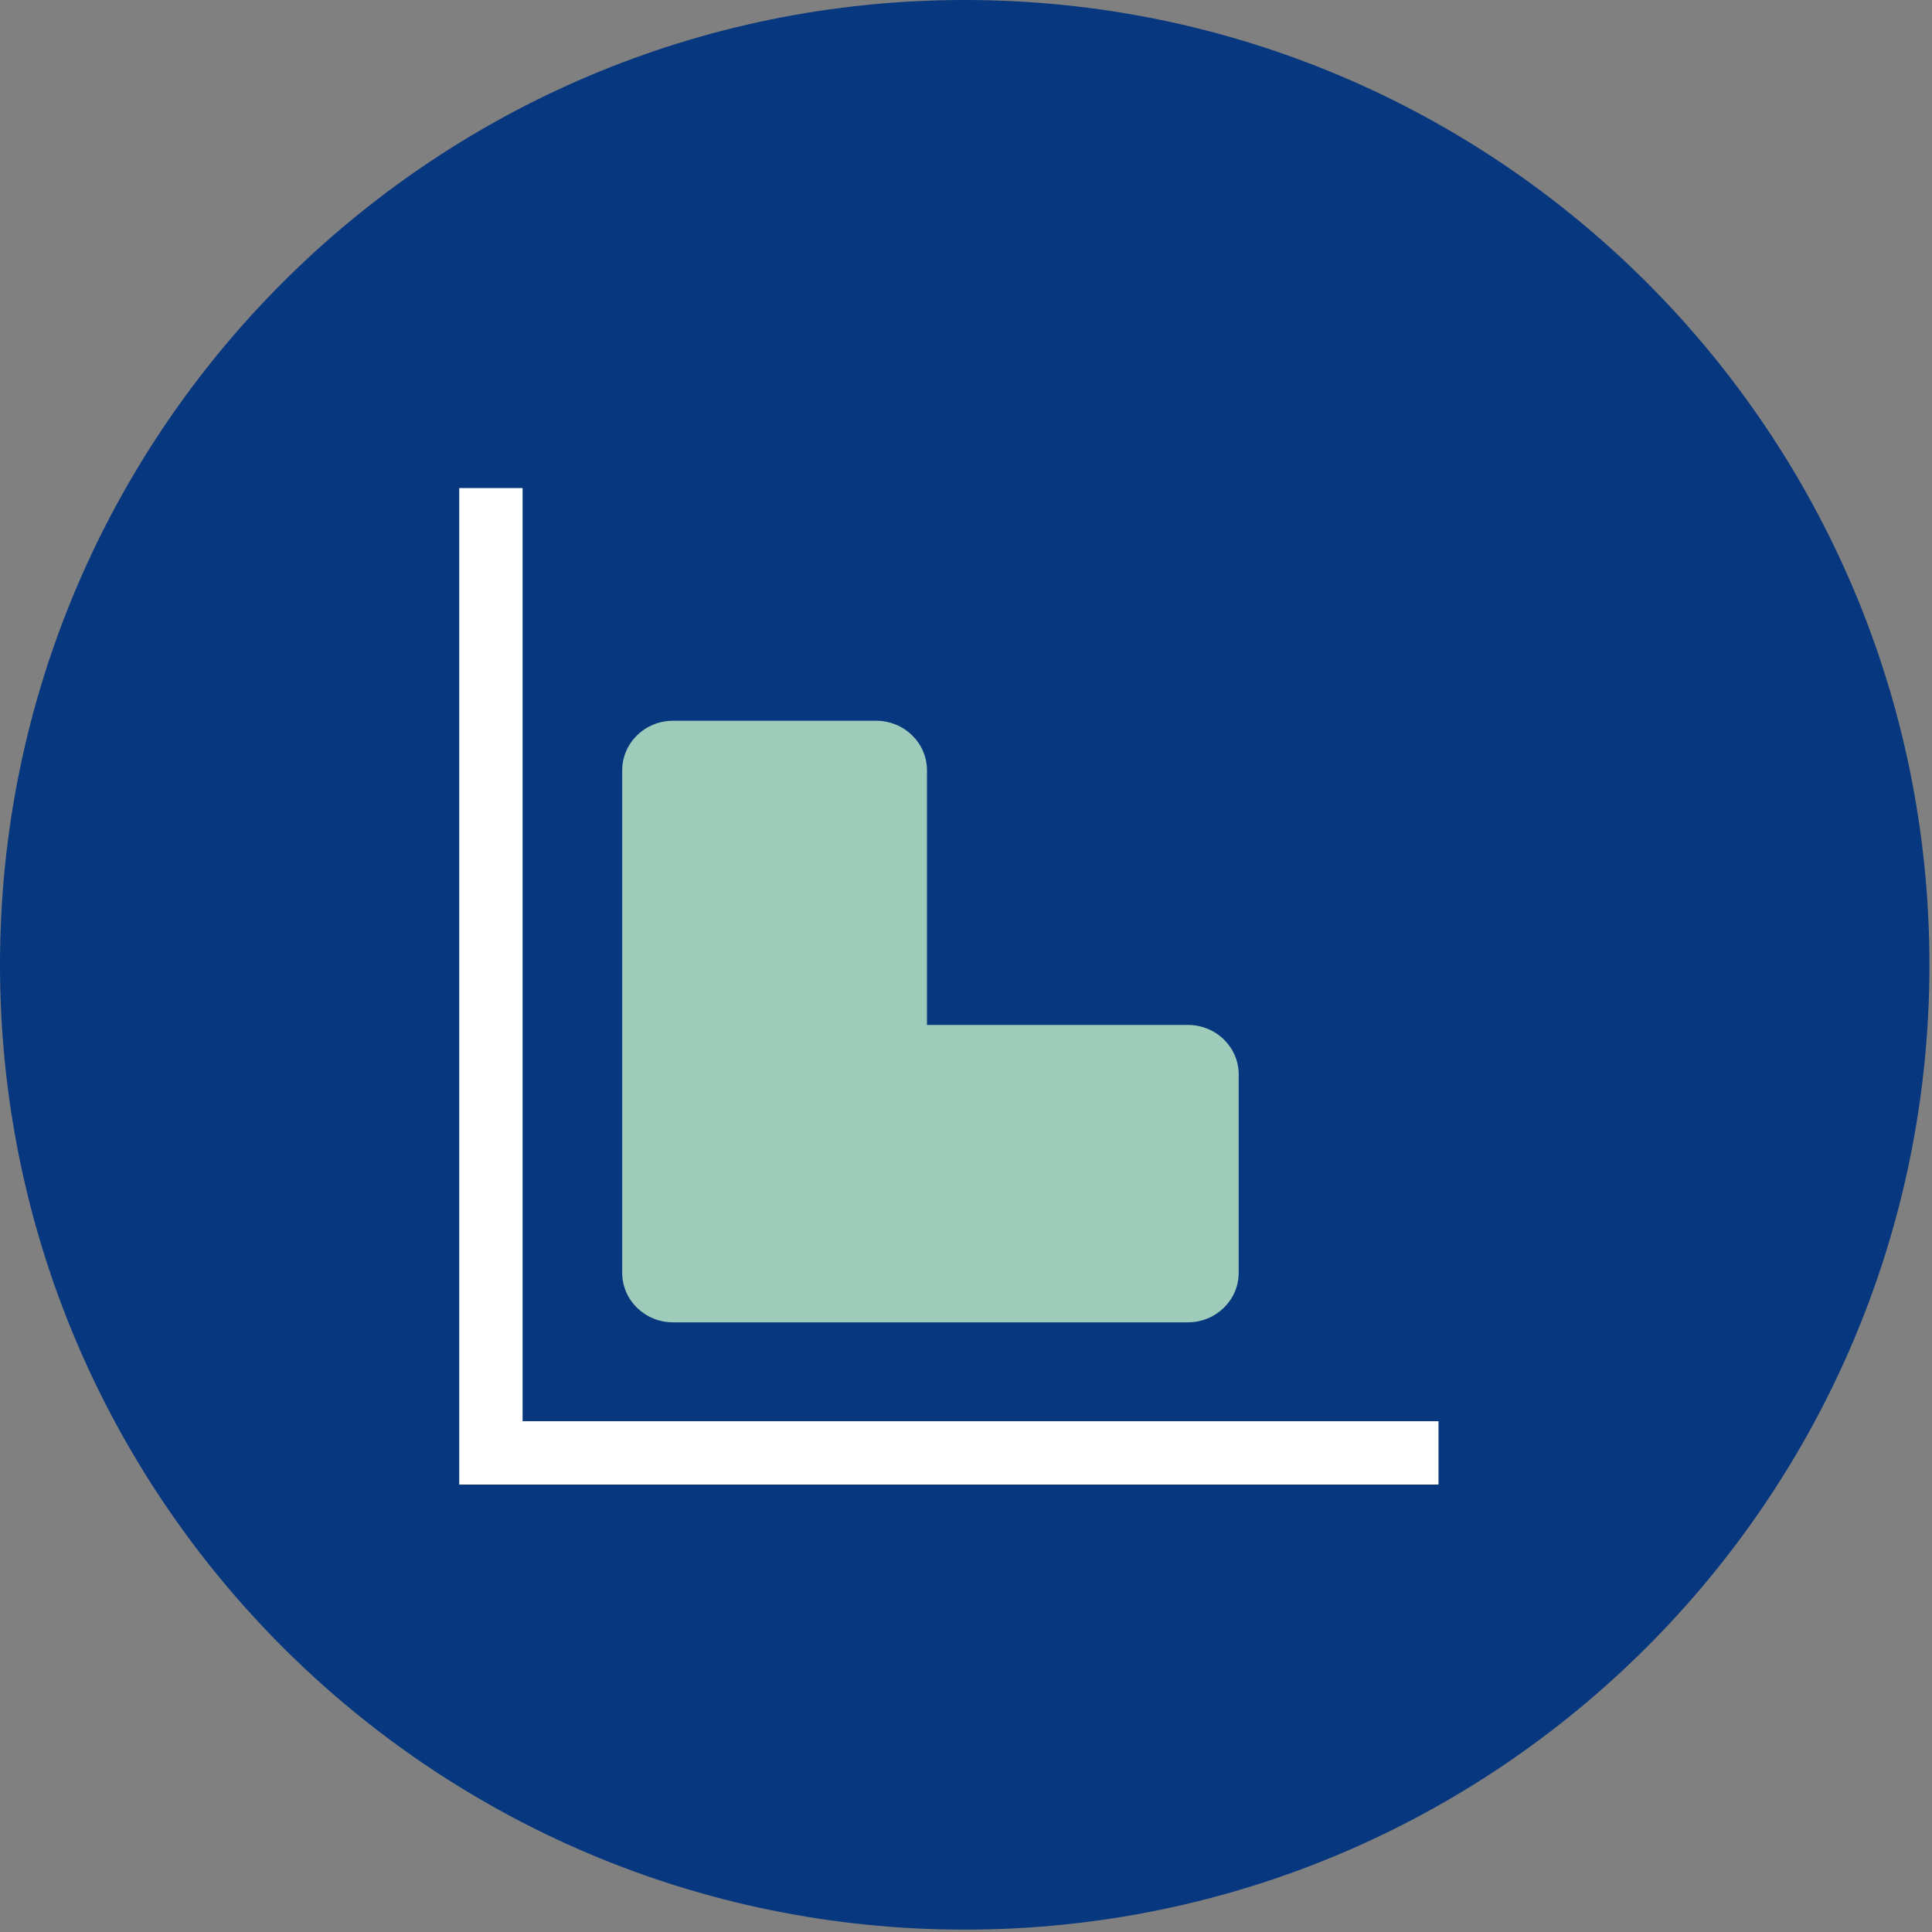
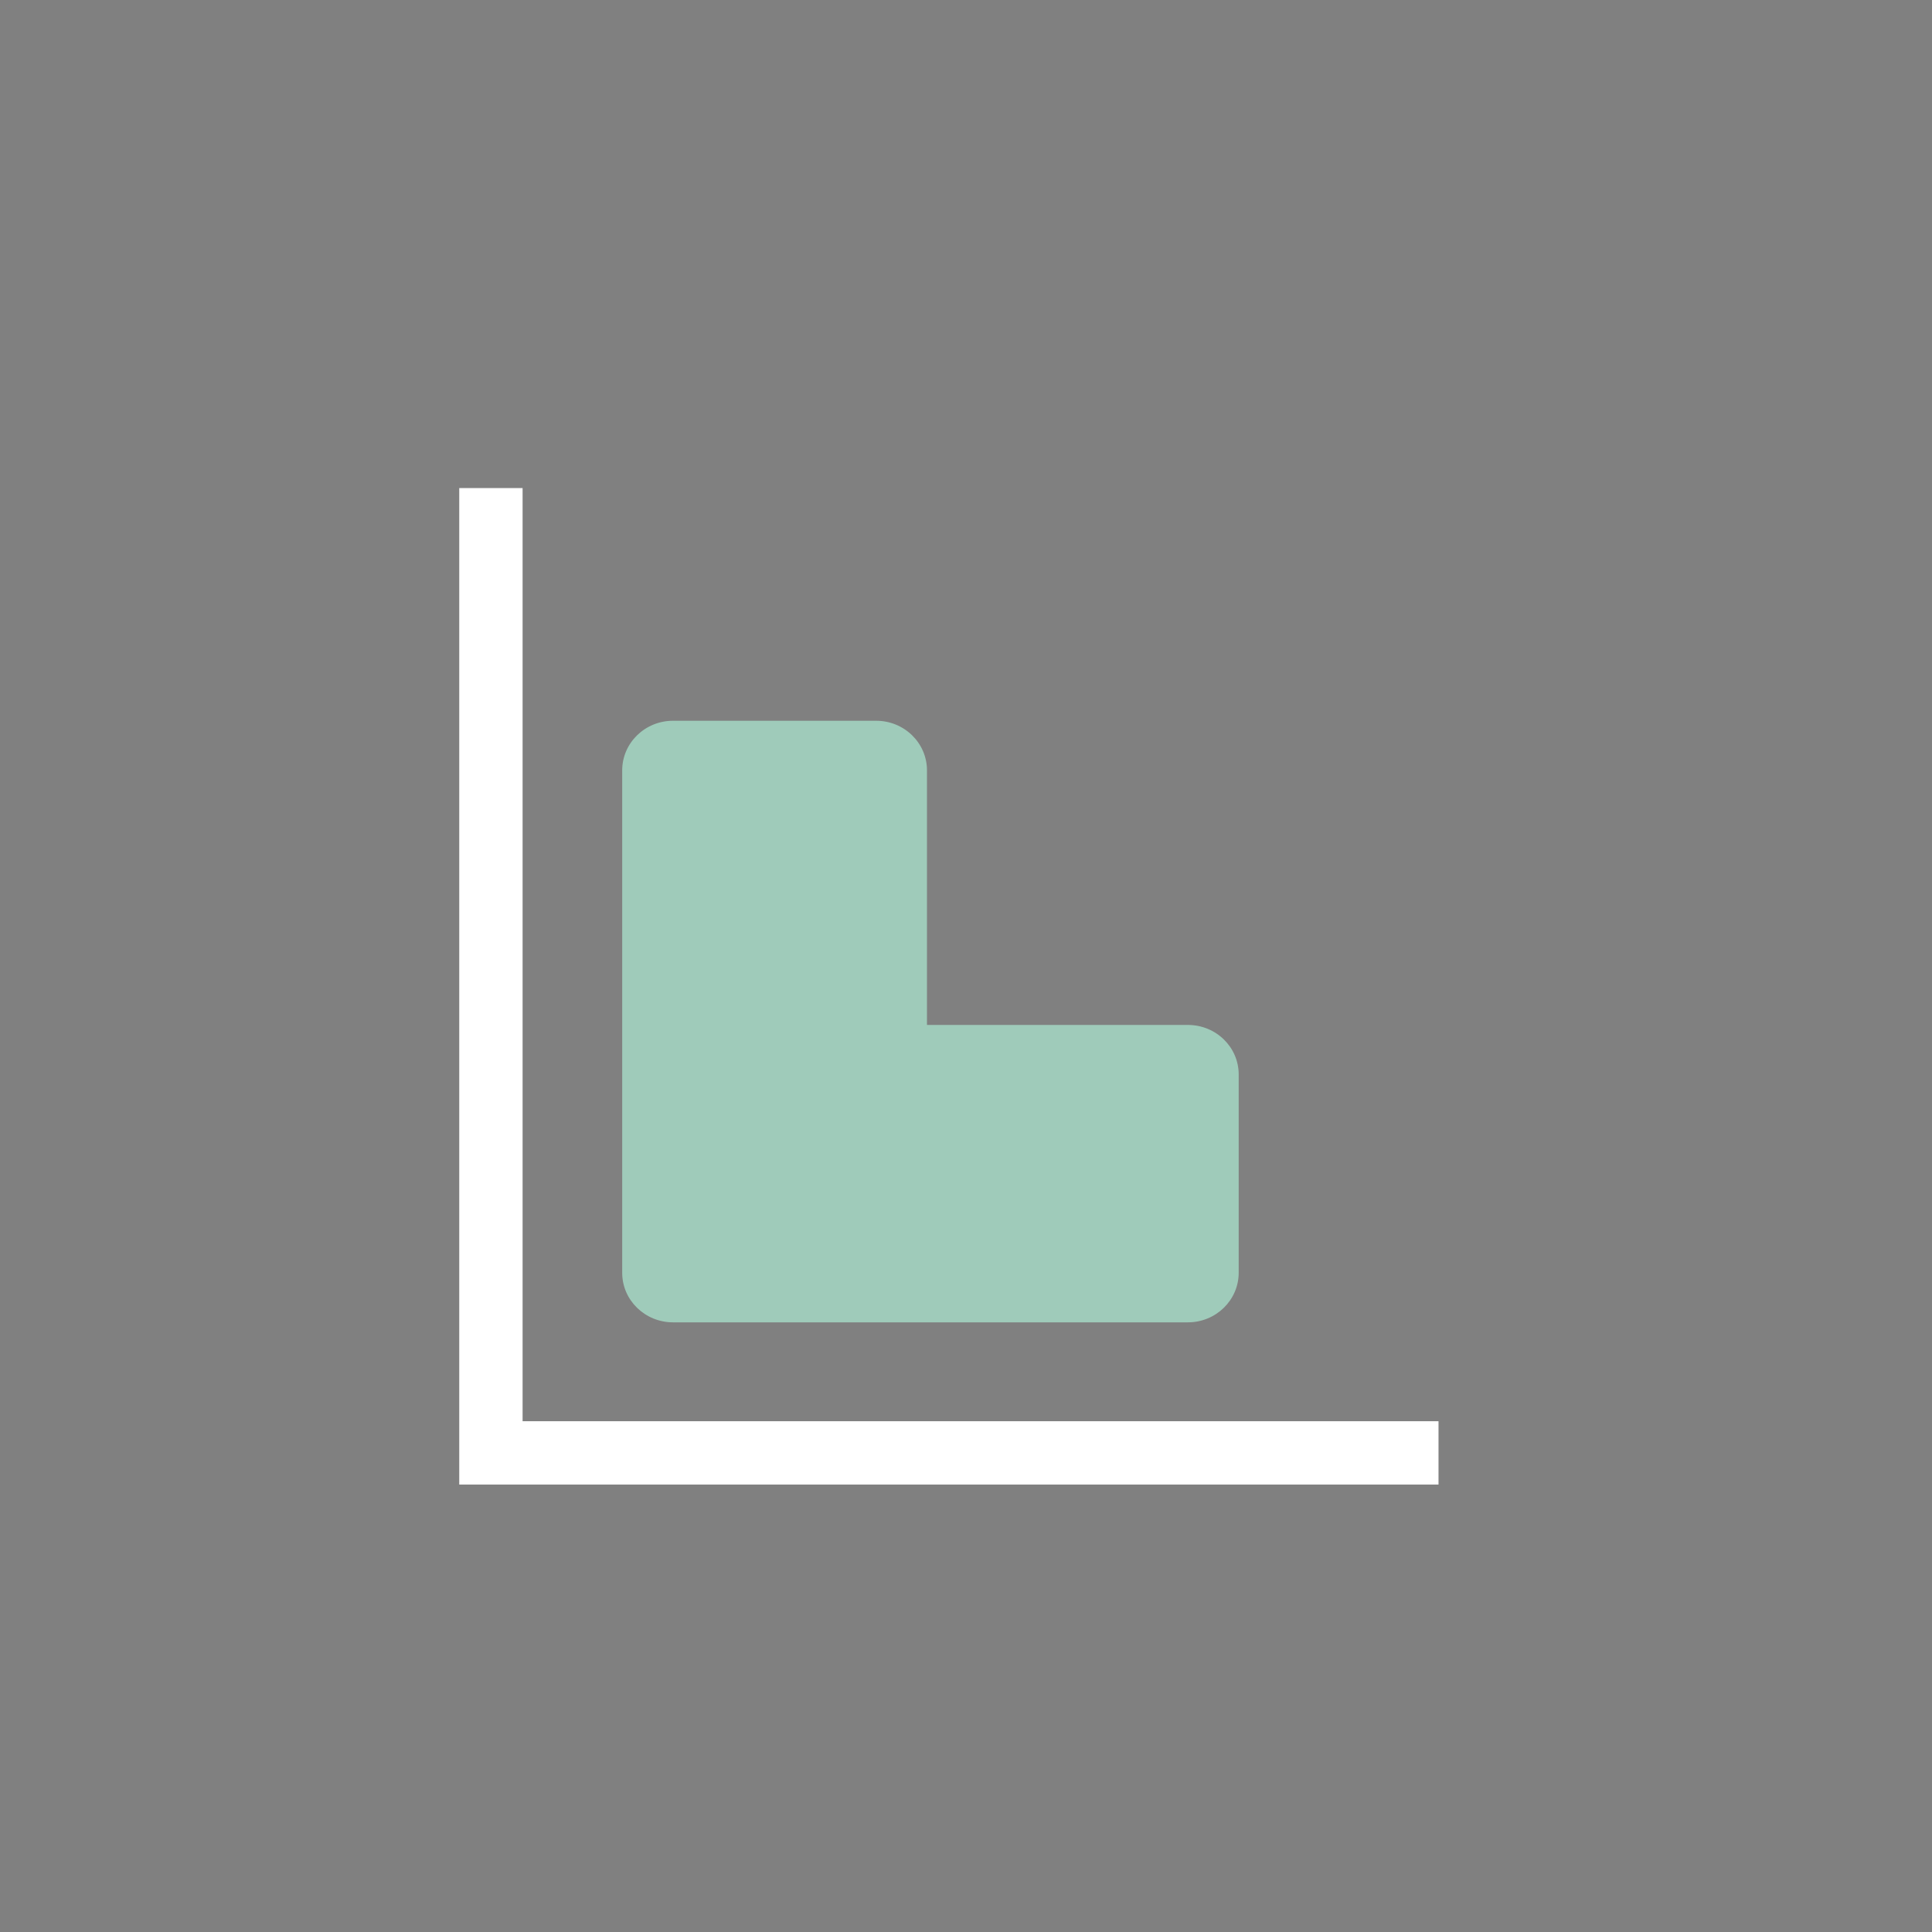
<svg xmlns="http://www.w3.org/2000/svg" width="61" height="61" viewBox="0 0 61 61" fill="none">
  <rect x="0" y="0" width="61" height="61" fill="#808080" stroke="none" />
-   <path fill-rule="evenodd" clip-rule="evenodd" d="M0 30.462C0 13.64 13.637 0 30.459 0C47.282 0 60.919 13.64 60.919 30.462C60.919 47.285 47.282 60.925 30.459 60.925C13.637 60.925 0 47.285 0 30.462Z" fill="#07377E" />
  <path fill-rule="evenodd" clip-rule="evenodd" d="M21.249 22.757H27.665C28.55 22.757 29.268 23.459 29.268 24.323V32.361H37.506C38.392 32.361 39.11 33.06 39.11 33.924V40.185C39.11 41.049 38.392 41.751 37.506 41.751H27.665H21.249C20.806 41.751 20.405 41.575 20.114 41.292C19.824 41.009 19.645 40.619 19.645 40.185V33.924V24.323C19.645 23.459 20.363 22.757 21.249 22.757Z" fill="#9FCBBA" />
  <path d="M15.5 15.41V45.873H45.419" stroke="white" stroke-width="2" stroke-miterlimit="8" />
</svg>